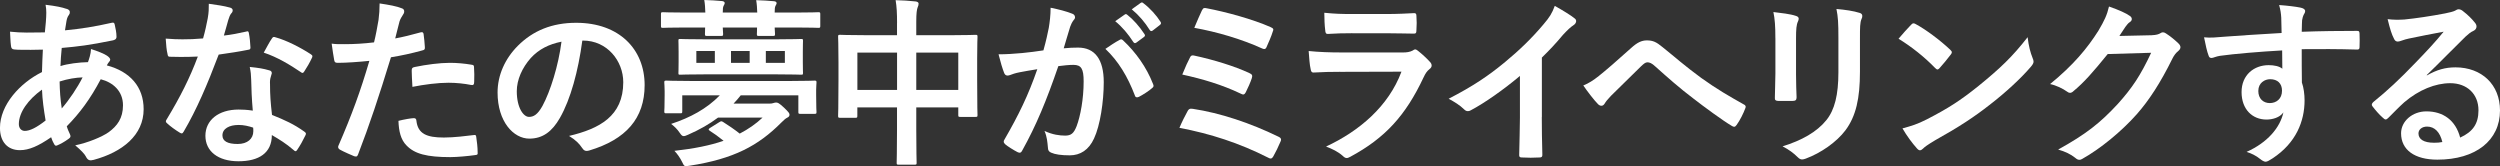
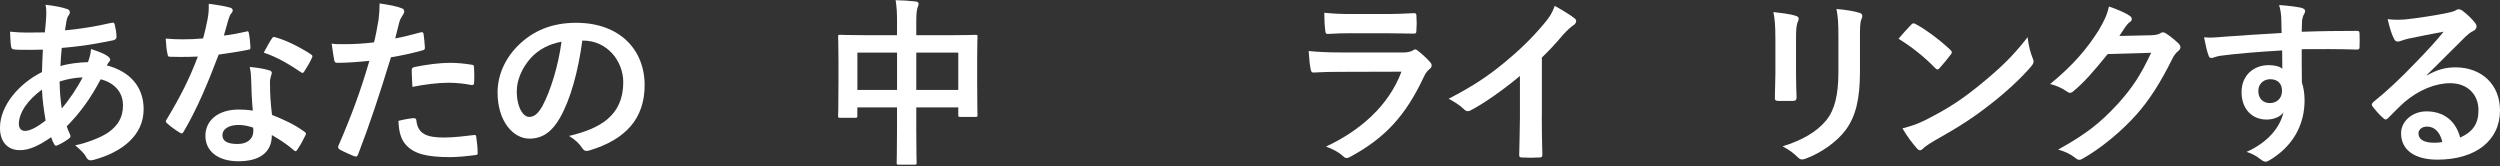
<svg xmlns="http://www.w3.org/2000/svg" id="_レイヤー_2" viewBox="0 0 1007.04 66.93">
  <rect x="0" y="0" width="1007.04" height="66.93" fill="#333333" stroke="none" />
  <defs>
    <style>.cls-1{fill:#fff;stroke-width:0px;}</style>
  </defs>
  <g id="_レイヤー_1-2">
    <path class="cls-1" d="m26.83,3.54c.87.29,1.3.72,1.3,1.3,0,.51-.07.8-.36,1.16-.65.8-.87,1.81-1.01,2.6-.22,1.3-.36,2.39-.58,3.62,6.65-.65,11.79-1.45,18.8-3.04.87-.22,1.08.07,1.23.72.36,1.52.72,3.33.72,4.92,0,.94-.72,1.3-1.52,1.45-9.55,1.95-13.96,2.46-20.54,3.04-.29,3.04-.43,4.77-.51,7.31,2.82-.94,7.52-1.52,11.07-1.59.43-1.16,1.16-3.25,1.23-5.28,2.6.8,5.42,1.95,6.44,2.68.87.58,1.3,1.16,1.3,1.59,0,.29-.14.58-.43.87-.36.36-.58.8-.94,1.45,9.33,2.46,14.83,8.61,14.83,17.65,0,10.49-8.61,17.29-20.11,20.4-1.59.43-2.39.22-3.18-1.37-.51-1.01-1.95-2.53-4.27-4.48,5.21-1.08,10.78-3.4,13.45-5.28,3.47-2.53,5.79-5.64,5.79-10.85,0-5.79-4.12-9.26-8.97-10.49-4.2,7.96-8.46,13.67-13.67,18.95.36,1.3.8,2.1,1.3,3.25.43.94.15,1.3-.58,1.81-1.66,1.23-3.33,2.1-4.34,2.53-.72.36-1.01.36-1.45-.36-.51-.87-.87-1.74-1.23-2.82-5.14,3.54-8.9,5.21-12.58,5.21-4.92,0-8.03-3.33-8.03-8.97,0-9.26,8.03-18.08,16.92-22.49.07-3.11.22-6.29.36-9.04-4.27.14-6.22.07-7.45.07-2.1,0-3.25,0-4.12-.14-.8-.07-1.23-.43-1.3-1.66-.22-1.59-.22-3.47-.36-5.5,4.63.51,8.61.36,14.03.29.29-2.6.58-5.86.58-7.88,0-1.08-.07-2.1-.29-3.25,4.2.51,6.65,1.01,8.46,1.66ZM7.59,49.98c0,1.74,1.08,2.75,2.39,2.75,2.02,0,4.7-1.3,8.39-4.19-.72-4.34-1.3-8.25-1.45-12.44-5.57,3.98-9.33,9.19-9.33,13.89Zm25.68-18.81c-2.6.07-5.93.58-9.26,1.66.07,3.76.29,7.16.87,10.85,2.97-3.4,6.36-8.46,8.39-12.51Z" />
    <path class="cls-1" d="m99.16,12.73c.65-.22.94-.22,1.08.58.36,1.81.58,3.98.65,5.86,0,.65-.29.8-.87.87-3.91.8-7.45,1.3-11.93,1.95-4.63,12.22-8.9,22.2-14.1,31.03-.29.51-.51.72-.8.72-.22,0-.51-.14-.87-.36-1.66-1.01-3.76-2.53-4.99-3.69-.36-.29-.51-.51-.51-.8,0-.22.07-.51.36-.87,5.42-8.97,9.26-16.56,12.51-25.24-2.75.15-4.99.15-7.23.15-1.59,0-2.17,0-3.98-.07-.72,0-.87-.22-1.01-1.16-.36-1.37-.58-3.76-.72-6.15,2.97.22,4.63.29,6.73.29,2.82,0,4.99-.07,8.32-.36.87-3.04,1.37-5.5,1.88-8.1.43-2.53.43-3.62.43-5.86,3.11.43,6.22.87,8.46,1.52.72.15,1.16.58,1.16,1.08,0,.58-.22.94-.65,1.37-.43.58-.72,1.23-1.16,2.68-.51,1.74-1.08,3.98-1.74,6.15,2.82-.29,6.15-.94,8.97-1.59Zm2.02,19.38c-.07-1.95-.14-3.11-.58-5.14,3.54.36,5.42.65,7.88,1.37.65.14,1.01.51,1.01,1.16,0,.14-.15.65-.43,1.52-.29.87-.36,1.74-.29,2.97,0,4.27.22,7.38.8,12.3,5.21,2.1,8.75,3.69,13.02,6.73.72.51.8.8.43,1.52-1.08,2.24-2.1,4.05-3.33,5.86-.22.36-.43.51-.65.51s-.43-.14-.72-.43c-3.18-2.75-5.86-4.34-8.82-6.08,0,7.23-5.21,10.56-13.45,10.56s-13.31-4.05-13.31-10.27,5.21-10.56,13.38-10.56c1.37,0,3.4.07,5.71.43-.43-4.63-.58-9.04-.65-12.44Zm-5.14,18.23c-3.62,0-6.44,1.45-6.44,4.19,0,2.31,2.03,3.47,6.15,3.47,3.91,0,6.29-2.1,6.29-5.14,0-.65,0-1.01-.07-1.45-1.74-.58-3.69-1.08-5.93-1.08Zm13.45-34.79c.43-.72.8-.8,1.52-.51,4.27,1.16,9.98,4.05,14.18,6.8.43.29.65.51.65.8,0,.22-.07.51-.29.87-.72,1.59-2.02,3.83-3.04,5.35-.22.36-.43.51-.65.51s-.36-.07-.65-.29c-4.27-2.89-9.48-6.08-14.97-7.88,1.23-2.17,2.31-4.34,3.25-5.64Z" />
    <path class="cls-1" d="m169.47,13.02c.8-.22,1.08.14,1.16.72.22,1.59.43,3.69.51,5.21.07.94-.14,1.16-1.08,1.37-4.48,1.23-8.17,2.03-12.58,2.75-4.92,16.06-8.61,27.12-13.24,39.13-.36,1.01-.8.94-1.59.72-.72-.29-4.27-1.81-5.79-2.68-.58-.36-.8-.94-.58-1.45,5.5-12.66,8.97-22.2,12.51-34.28-4.19.43-9.26.8-12.66.8-1.08,0-1.37-.22-1.52-1.16-.29-1.52-.65-3.98-1.01-6.58,1.52.22,2.39.22,5.35.22,3.62,0,7.52-.22,11.72-.72.72-2.89,1.3-6.08,1.81-9.04.29-2.17.43-4.34.43-6.65,3.83.58,6.8,1.08,9.11,2.02.58.22.8.72.8,1.16,0,.29,0,.65-.36,1.16-.58,1.01-1.16,1.74-1.52,2.89-.72,2.6-1.23,5.06-1.74,6.87,2.82-.51,6.73-1.45,10.27-2.46Zm-2.82,34.57c.72,0,1.01.29,1.08,1.01.58,5.28,4.12,6.8,11.07,6.8,4.05,0,9.26-.65,12.15-1.01.58-.07.8.07.87.65.29,1.88.58,4.34.58,6.29.07.87,0,1.08-1.16,1.16-2.46.36-7.16.8-9.84.8-9.47,0-14.39-1.3-17.65-4.7-2.31-2.31-3.11-5.71-3.25-9.91,2.24-.58,5.21-1.08,6.15-1.08Zm-.8-19.17c0-1.01.22-1.23,1.3-1.45,4.56-.94,9.91-1.66,14.1-1.66,2.82,0,5.93.29,8.46.72,1.01.14,1.23.22,1.23,1.08.14,1.81.14,3.83.07,5.79,0,1.23-.36,1.52-1.37,1.3-2.53-.51-5.86-.87-8.97-.87-4.34,0-9.84.72-14.54,1.66-.14-2.53-.29-5.14-.29-6.58Z" />
    <path class="cls-1" d="m234.57,16.35c-1.66,12.3-4.7,23.58-9.04,31.17-3.11,5.42-6.87,8.32-12.3,8.32-6.36,0-12.8-6.8-12.8-18.59,0-6.94,2.97-13.6,8.17-18.81,6.08-6.08,13.74-9.26,23.51-9.26,17.36,0,27.56,10.7,27.56,25.1,0,13.45-7.59,21.92-22.28,26.33-1.52.43-2.17.14-3.11-1.3-.8-1.23-2.31-2.89-5.06-4.56,12.22-2.89,21.84-7.96,21.84-21.63,0-8.61-6.51-16.78-16.2-16.78h-.29Zm-20.76,7.02c-3.47,3.91-5.64,8.75-5.64,13.38,0,6.65,2.68,10.34,4.92,10.34,1.88,0,3.47-.94,5.42-4.41,3.18-5.86,6.44-16.27,7.67-25.89-5.06,1.01-9.11,3.04-12.37,6.58Z" />
-     <path class="cls-1" d="m284.12,5.06c-.07-1.88-.14-3.4-.43-5.06,2.46.07,5.14.22,7.16.43.65.07,1.08.36,1.08.8,0,.29-.15.58-.43,1.08-.29.51-.36,1.3-.36,2.75h13.89c-.07-1.81-.14-3.33-.43-4.99,2.39.07,5.21.22,7.23.43.58.07,1.01.29,1.01.8,0,.22-.15.51-.43,1.01-.29.51-.36,1.3-.36,2.75h8.46c6.51,0,8.68-.14,9.11-.14.72,0,.8.07.8.8v4.7c0,.72-.07.8-.8.8-.43,0-2.6-.14-9.11-.14h-8.46c.07,1.52.14,2.31.14,2.6,0,.72-.07.8-.87.8h-5.64c-.72,0-.8-.07-.8-.8,0-.29.07-1.08.07-2.6h-13.81c.07,1.52.14,2.31.14,2.6,0,.72-.07.8-.87.8h-5.57c-.8,0-.87-.07-.87-.8,0-.29.07-1.16.07-2.6h-7.88c-6.44,0-8.68.14-9.11.14-.72,0-.8-.07-.8-.8v-4.7c0-.72.07-.8.8-.8.43,0,2.68.14,9.11.14h7.96Zm34.43,27.56c6.73,0,9.11-.15,9.55-.15.72,0,.8.07.8.8,0,.51-.14,1.52-.14,2.97v2.17c0,5.35.14,6.22.14,6.65,0,.72-.07.8-.8.8h-5.71c-.72,0-.8-.07-.8-.8v-6.65h-23.22c-.94,1.16-1.88,2.31-2.89,3.33h14.39c.72,0,1.23-.07,1.66-.22.43-.14.72-.22,1.08-.22.65,0,1.16.15,3.25,2.1,1.88,1.81,2.17,2.24,2.17,2.82,0,.43-.22.87-.87,1.16-.72.36-1.23.8-2.39,1.95-9.33,9.4-19.24,14.68-37.03,17.43-2.1.36-2.1.29-2.97-1.52-.8-1.66-2.03-3.4-3.11-4.48,7.88-.87,14.39-2.17,19.82-4.05-1.95-1.59-4.19-3.18-5.5-3.98-.36-.22-.51-.43-.51-.58,0-.22.22-.43.72-.72l3.47-2.17c.8-.51.94-.51,1.59-.14,1.88,1.16,4.63,3.04,6.73,4.7,3.47-1.81,6.51-3.91,9.19-6.44h-17.94c-3.47,2.6-7.38,4.85-12.01,6.87-.8.36-1.37.58-1.81.58-.58,0-.94-.36-1.59-1.3-1.01-1.52-2.17-2.6-3.47-3.62,7.74-2.53,14.39-6.15,19.6-11.5h-15.12v6.36c0,.8-.07.87-.8.87h-5.57c-.8,0-.87-.07-.87-.87,0-.43.14-1.23.14-6.44v-1.66c0-1.88-.14-2.89-.14-3.4,0-.72.07-.8.87-.8.43,0,2.82.15,9.55.15h40.5Zm-5.86-16.78c7.02,0,9.55-.14,10.05-.14.65,0,.72.07.72.8,0,.43-.07,1.52-.07,4.34v4.19c0,2.82.07,3.91.07,4.34,0,.65-.07.72-.72.72-.51,0-3.04-.14-10.05-.14h-28.64c-7.09,0-9.62.14-10.05.14-.72,0-.72-.07-.72-.72,0-.51.07-1.52.07-4.34v-4.19c0-2.82-.07-3.91-.07-4.34,0-.72,0-.8.72-.8.43,0,2.97.14,10.05.14h28.64Zm-24.74,9.48v-4.77h-7.45v4.77h7.45Zm14.03,0v-4.77h-7.52v4.77h7.52Zm14.18-4.77h-7.67v4.77h7.67v-4.77Z" />
    <path class="cls-1" d="m361.35,9.33c0-4.05-.14-6.65-.58-9.26,2.68.07,5.57.22,8.03.51.65.07,1.23.36,1.23.87s-.14,1.01-.36,1.45c-.36.87-.58,2.46-.58,5.86v5.42h14.03c6.94,0,9.33-.15,9.84-.15.72,0,.8.07.8.8,0,.43-.14,2.68-.14,8.97v8.39c0,11.57.14,13.67.14,14.1,0,.72-.07.8-.8.8h-6.15c-.72,0-.8-.07-.8-.8v-3.04h-16.92v8.9c0,8.61.14,13.02.14,13.38,0,.72-.07.8-.8.8h-6.44c-.72,0-.8-.07-.8-.8,0-.43.14-4.7.14-13.24v-9.04h-15.98v3.33c0,.8-.07.87-.8.87h-6.15c-.72,0-.8-.07-.8-.87,0-.43.15-2.6.15-14.18v-7.45c0-7.38-.15-9.69-.15-10.13,0-.72.07-.8.8-.8.51,0,2.89.15,9.84.15h13.09v-4.85Zm-15.98,26.91h15.98v-15.04h-15.98v15.04Zm23.72-15.04v15.04h16.92v-15.04h-16.92Z" />
-     <path class="cls-1" d="m422.48,11.14c.36-2.17.72-4.99.72-8.03,3.76.8,5.79,1.3,8.68,2.39.72.22,1.16.8,1.16,1.45,0,.36-.14.72-.51,1.08-.72.94-1.08,1.74-1.45,2.75-.94,2.97-1.66,5.64-2.6,8.68,1.95-.22,4.12-.29,5.79-.29,6.73,0,10.34,4.7,10.34,13.96,0,7.81-1.45,17.43-3.91,22.64-2.1,4.63-5.57,6.8-9.76,6.8-3.47,0-5.93-.36-7.52-1.08-.87-.36-1.3-.94-1.3-2.02-.22-2.31-.36-4.34-1.38-6.73,3.25,1.52,6.08,1.88,8.32,1.88,2.39,0,3.47-.87,4.63-3.83,1.52-4.05,2.82-10.92,2.82-18.01,0-5.06-.94-6.65-4.12-6.65-1.74,0-3.98.22-6.08.51-4.77,13.89-8.9,23.87-14.54,33.99-.43.94-1.01,1.08-1.88.65-1.3-.65-4.12-2.39-4.99-3.18-.36-.36-.58-.65-.58-1.08,0-.22.07-.51.29-.8,5.79-10.05,9.55-17.72,13.24-28.35-2.82.43-5.14.87-7.09,1.23-1.88.36-3.04.8-3.98,1.16-1.01.36-1.88.22-2.31-.94-.65-1.66-1.45-4.27-2.24-7.45,3.18,0,6.37-.22,9.55-.51,3.04-.29,5.71-.65,8.53-1.08,1.16-4.12,1.66-6.65,2.17-9.11Zm28.64,4.85c.51-.29.87-.15,1.37.36,4.92,4.63,9.33,10.63,12.01,17.58.29.65.22,1.01-.29,1.45-1.23,1.16-3.98,2.89-5.42,3.62-.72.36-1.45.29-1.66-.58-2.89-7.59-6.65-13.81-11.86-18.73,1.81-1.23,3.91-2.68,5.86-3.69Zm1.95-10.13c.36-.29.65-.22,1.08.15,2.24,1.74,4.85,4.63,6.87,7.74.29.43.29.8-.22,1.16l-3.04,2.24c-.51.36-.87.29-1.23-.22-2.17-3.33-4.48-6.08-7.3-8.39l3.83-2.68Zm6.44-4.7c.43-.29.65-.22,1.08.14,2.68,2.03,5.28,4.92,6.87,7.45.29.43.36.87-.22,1.3l-2.89,2.24c-.58.43-.94.22-1.23-.22-1.95-3.11-4.27-5.86-7.23-8.32l3.62-2.6Z" />
-     <path class="cls-1" d="m478.41,44.7c.36-.65.8-1.08,2.03-.87,10.99,1.66,23.07,5.64,34.64,11.28.8.36,1.23.94.72,1.95-.87,2.1-1.88,4.12-2.89,5.93-.36.58-.65.87-1.08.87-.29,0-.65-.15-1.01-.36-11.72-5.93-23.22-9.62-35.73-12.01.94-2.24,2.39-5.14,3.33-6.8Zm.94-21.55c.36-.8.8-1.01,1.88-.72,7.67,1.66,15.98,4.19,22.06,7.02,1.16.51,1.3,1.01.94,2.1-.43,1.37-1.66,4.19-2.39,5.57-.36.65-.65.94-1.01.94-.29,0-.58-.07-.94-.29-7.74-3.69-15.41-5.93-23.65-7.74,1.16-2.89,2.39-5.57,3.11-6.87Zm4.77-18.88c.58-1.16.94-1.16,1.95-.94,7.67,1.45,18.59,4.41,25.75,7.59,1.16.51,1.3.87.87,1.81-.51,1.74-1.81,4.7-2.53,6.29-.36.87-1.01.87-1.74.51-8.46-3.83-18.08-6.65-27.34-8.32.87-2.1,2.46-5.79,3.04-6.94Z" />
    <path class="cls-1" d="m539.88,28.93c-3.62,0-7.23.07-10.85.29-.65,0-.94-.43-1.08-1.37-.43-1.81-.58-4.48-.8-7.3,4.12.43,8.53.58,13.31.58h24.81c1.23,0,2.68-.15,3.83-.8.36-.29.65-.43.94-.43.36,0,.72.22,1.08.51,1.74,1.37,3.69,3.18,4.85,4.48.51.51.72,1.01.72,1.52,0,.43-.22.94-.8,1.37-1.16.94-1.66,1.74-2.46,3.4-7.23,15.41-15.55,24.45-29.51,31.97-.58.29-1.01.51-1.45.51-.51,0-1.01-.29-1.59-.87-1.95-1.74-4.27-2.82-6.73-3.76,13.38-6.22,25.17-16.2,30.38-30.16l-24.66.07Zm4.85-15.55c-3.25,0-6.87.07-9.91.29-.72,0-.94-.43-1.01-1.59-.22-1.52-.36-4.7-.36-6.94,4.41.43,6.58.51,11.86.51h13.02c4.7,0,8.53-.22,11.36-.36.65,0,.87.36.87,1.16.14,1.81.14,3.83,0,5.64,0,1.23-.22,1.52-1.3,1.45-2.39,0-5.79-.14-10.2-.14h-14.32Z" />
    <path class="cls-1" d="m621.06,47.16c0,4.99.07,9.26.22,15.04.07.94-.29,1.23-1.08,1.23-2.31.14-4.92.14-7.23,0-.79,0-1.08-.29-1.01-1.16.07-5.21.29-9.91.29-14.83v-16.85c-6.37,5.35-14.1,10.85-19.89,13.89-.36.22-.72.29-1.08.29-.58,0-1.01-.22-1.52-.72-1.66-1.66-4.05-3.11-6.22-4.27,9.98-5.14,16.13-9.33,22.78-14.83,5.71-4.7,10.92-9.76,15.41-15.12,2.46-2.89,3.4-4.34,4.56-7.45,3.25,1.81,6.44,3.76,8.03,5.06.43.29.58.72.58,1.08,0,.58-.43,1.23-1.01,1.59-1.23.8-2.39,1.88-4.34,3.98-2.82,3.4-5.5,6.22-8.46,9.11v23.94Z" />
-     <path class="cls-1" d="m644.13,30.52c2.39-1.88,7.59-6.36,12.95-11.21,2.39-2.17,4.19-3.04,6.29-3.04,2.46,0,3.83.65,6.29,2.68,5.42,4.34,8.53,7.23,15.62,12.44,6.44,4.63,11.43,7.45,17.07,10.63.72.29,1.08.87.72,1.52-.8,2.17-2.17,4.92-3.54,6.8-.36.51-.65.72-.94.72s-.58-.07-1.01-.36c-3.47-2.03-11.36-7.81-15.62-11.14-5.21-3.91-10.42-8.53-15.19-12.8-1.37-1.3-2.31-1.66-3.18-1.66-.79,0-1.52.65-2.46,1.52-3.54,3.54-8.75,8.53-12.15,11.93-1.45,1.52-2.03,2.24-2.6,3.18-.36.58-.8.87-1.3.87s-.94-.22-1.37-.65c-1.52-1.52-4.19-4.99-5.93-7.52,2.17-.87,3.98-2.03,6.37-3.91Z" />
    <path class="cls-1" d="m715.15,15.41c0-4.99-.22-7.74-.8-10.56,3.04.36,6.87.8,8.97,1.52.87.22,1.23.65,1.23,1.16,0,.36-.14.72-.29,1.08-.65,1.37-.79,3.18-.79,6.87v14.61c0,3.76.14,6.58.22,9.11,0,1.08-.43,1.45-1.59,1.45h-5.79c-1.01,0-1.45-.36-1.37-1.23,0-2.53.22-6.73.22-9.84v-14.18Zm34.07,13.52c0,10.7-1.59,17.86-5.86,23.58-3.54,4.7-9.84,9.11-15.91,11.36-.58.22-1.08.36-1.52.36-.58,0-1.08-.22-1.74-.87-1.74-1.74-3.62-3.11-6.15-4.41,7.74-2.39,13.81-5.79,17.65-10.56,3.33-4.12,4.85-10.13,4.85-19.31v-13.67c0-6.22-.14-8.53-.79-11.79,3.47.29,6.94.8,9.4,1.59.72.22,1.01.65,1.01,1.23,0,.36-.07.8-.29,1.16-.65,1.52-.65,3.4-.65,7.88v13.45Z" />
    <path class="cls-1" d="m769.82,9.98c.29-.36.65-.58,1.01-.58.29,0,.58.15.94.36,3.69,1.95,9.69,6.36,13.81,10.27.43.43.65.72.65,1.01s-.14.58-.43.94c-1.08,1.45-3.47,4.34-4.48,5.42-.36.36-.58.58-.87.58s-.58-.22-.94-.58c-4.34-4.48-9.55-8.61-14.75-11.79,1.59-1.95,3.69-4.19,5.06-5.64Zm6.29,38.12c8.82-4.56,13.53-7.59,20.83-13.45,8.82-7.16,13.67-11.79,19.82-19.67.43,3.62,1.08,6.08,2.03,8.46.22.51.36.94.36,1.37,0,.65-.36,1.23-1.16,2.17-3.83,4.48-10.05,10.27-16.63,15.33-6,4.7-12.08,8.75-21.84,14.18-3.25,1.95-4.2,2.68-4.85,3.33-.43.43-.87.72-1.3.72-.36,0-.8-.29-1.23-.8-1.81-2.02-4.05-4.99-5.79-8.03,3.69-1.01,5.93-1.66,9.76-3.62Z" />
    <path class="cls-1" d="m866.74,14.18c1.88-.07,2.82-.36,3.62-.87.29-.22.58-.29.94-.29s.72.14,1.16.43c1.81,1.16,3.47,2.53,4.92,3.91.65.58.94,1.16.94,1.66,0,.58-.36,1.08-.87,1.52-1.01.8-1.74,1.81-2.39,3.11-4.85,9.84-9.47,16.85-14.32,22.35-6.22,7.02-14.83,14.03-21.99,18.01-.43.29-.79.36-1.16.36-.58,0-1.08-.29-1.66-.8-1.81-1.45-4.05-2.53-6.87-3.33,11.28-6.22,17-10.78,24.08-18.44,5.71-6.36,9.04-11.28,13.38-20.54l-17.5.51c-5.93,7.3-9.55,11.43-13.67,14.83-.51.51-1.01.8-1.52.8-.36,0-.72-.14-1.08-.43-1.81-1.3-4.48-2.6-6.94-3.11,9.4-7.67,14.97-14.39,19.46-21.48,2.39-4.05,3.47-6.29,4.27-9.76,4.12,1.45,6.87,2.68,8.46,3.83.51.36.72.8.72,1.23s-.22.87-.8,1.23c-.72.43-1.23,1.23-1.81,1.95-.79,1.23-1.52,2.31-2.39,3.62l13.02-.29Z" />
    <path class="cls-1" d="m918.94,7.31c-.14-2.1-.29-3.11-.87-5.28,3.25.22,6.73.65,8.46,1.01,1.23.22,2.02.72,2.02,1.37,0,.58-.22.94-.65,1.66-.22.43-.43,1.16-.58,2.1-.07.94-.07,1.88-.14,4.63,7.81-.29,15.26-.36,22.2-.36.87,0,1.01.14,1.08,1.08.07,1.81.07,3.69,0,5.5,0,.8-.36,1.01-1.23.94-7.52-.22-14.54-.22-22.06-.15,0,4.41,0,9.04.07,13.45.72,1.95,1.08,4.77,1.08,7.16,0,8.39-3.4,17.14-12.87,23.36-1.23.8-2.17,1.37-2.82,1.37s-1.45-.51-2.17-1.08c-1.66-1.37-3.62-2.31-5.5-2.89,8.46-3.76,13.53-9.84,14.83-15.91-1.45,2.1-4.41,2.89-6.8,2.89-5.71,0-10.05-4.12-10.05-11.07s5.06-10.85,10.92-10.85c2.17,0,4.34.43,5.5,1.45,0-2.53-.07-4.99-.07-7.38-9.11.51-19.31,1.37-25.02,2.17-1.59.22-2.75.87-3.4.87-.72,0-1.01-.29-1.23-1.01-.58-1.45-1.23-4.34-1.81-7.31,2.68.29,4.99,0,8.82-.29,4.41-.36,13.74-.94,22.42-1.45-.07-2.24-.07-4.05-.14-6Zm-9.26,29.29c0,3.18,2.03,4.92,4.63,4.92s4.92-1.66,4.92-4.99c0-2.97-1.88-4.63-4.77-4.63-2.24,0-4.77,1.52-4.77,4.7Z" />
    <path class="cls-1" d="m977.6,30.38c4.05-2.31,7.45-3.25,11.5-3.25,10.56,0,17.94,6.94,17.94,17.36,0,12.08-9.76,19.82-25.24,19.82-9.11,0-14.61-3.91-14.61-10.63,0-4.85,4.56-8.82,10.2-8.82,6.8,0,11.79,3.62,13.6,10.56,5.06-2.31,7.38-5.5,7.38-10.99,0-6.58-4.63-10.92-11.35-10.92-6,0-12.66,2.68-18.52,7.67-2.1,1.88-4.12,3.98-6.29,6.15-.51.51-.87.8-1.23.8-.29,0-.65-.22-1.08-.65-1.52-1.3-3.11-3.18-4.27-4.7-.43-.58-.22-1.08.36-1.66,5.64-4.56,10.63-9.19,17.14-15.98,4.48-4.63,7.88-8.25,11.21-12.37-4.34.8-9.47,1.81-13.96,2.75-.94.22-1.88.43-3.04.87-.36.15-1.08.36-1.45.36-.72,0-1.23-.36-1.59-1.23-.87-1.66-1.52-3.69-2.53-7.81,2.17.29,4.56.29,6.73.15,4.41-.43,10.78-1.37,16.42-2.46,1.81-.36,3.25-.72,3.98-1.08.36-.22,1.01-.58,1.37-.58.72,0,1.16.22,1.66.58,2.17,1.66,3.62,3.11,4.85,4.63.58.65.8,1.16.8,1.74,0,.72-.43,1.37-1.23,1.74-1.23.58-1.81,1.08-3.18,2.31-5.28,5.14-10.13,10.2-15.62,15.48l.07.22Zm.07,20.61c-2.1,0-3.47,1.23-3.47,2.75,0,2.24,1.95,3.76,6.29,3.76,1.3,0,2.24-.07,3.33-.29-.94-3.98-3.11-6.22-6.15-6.22Z" />
  </g>
</svg>